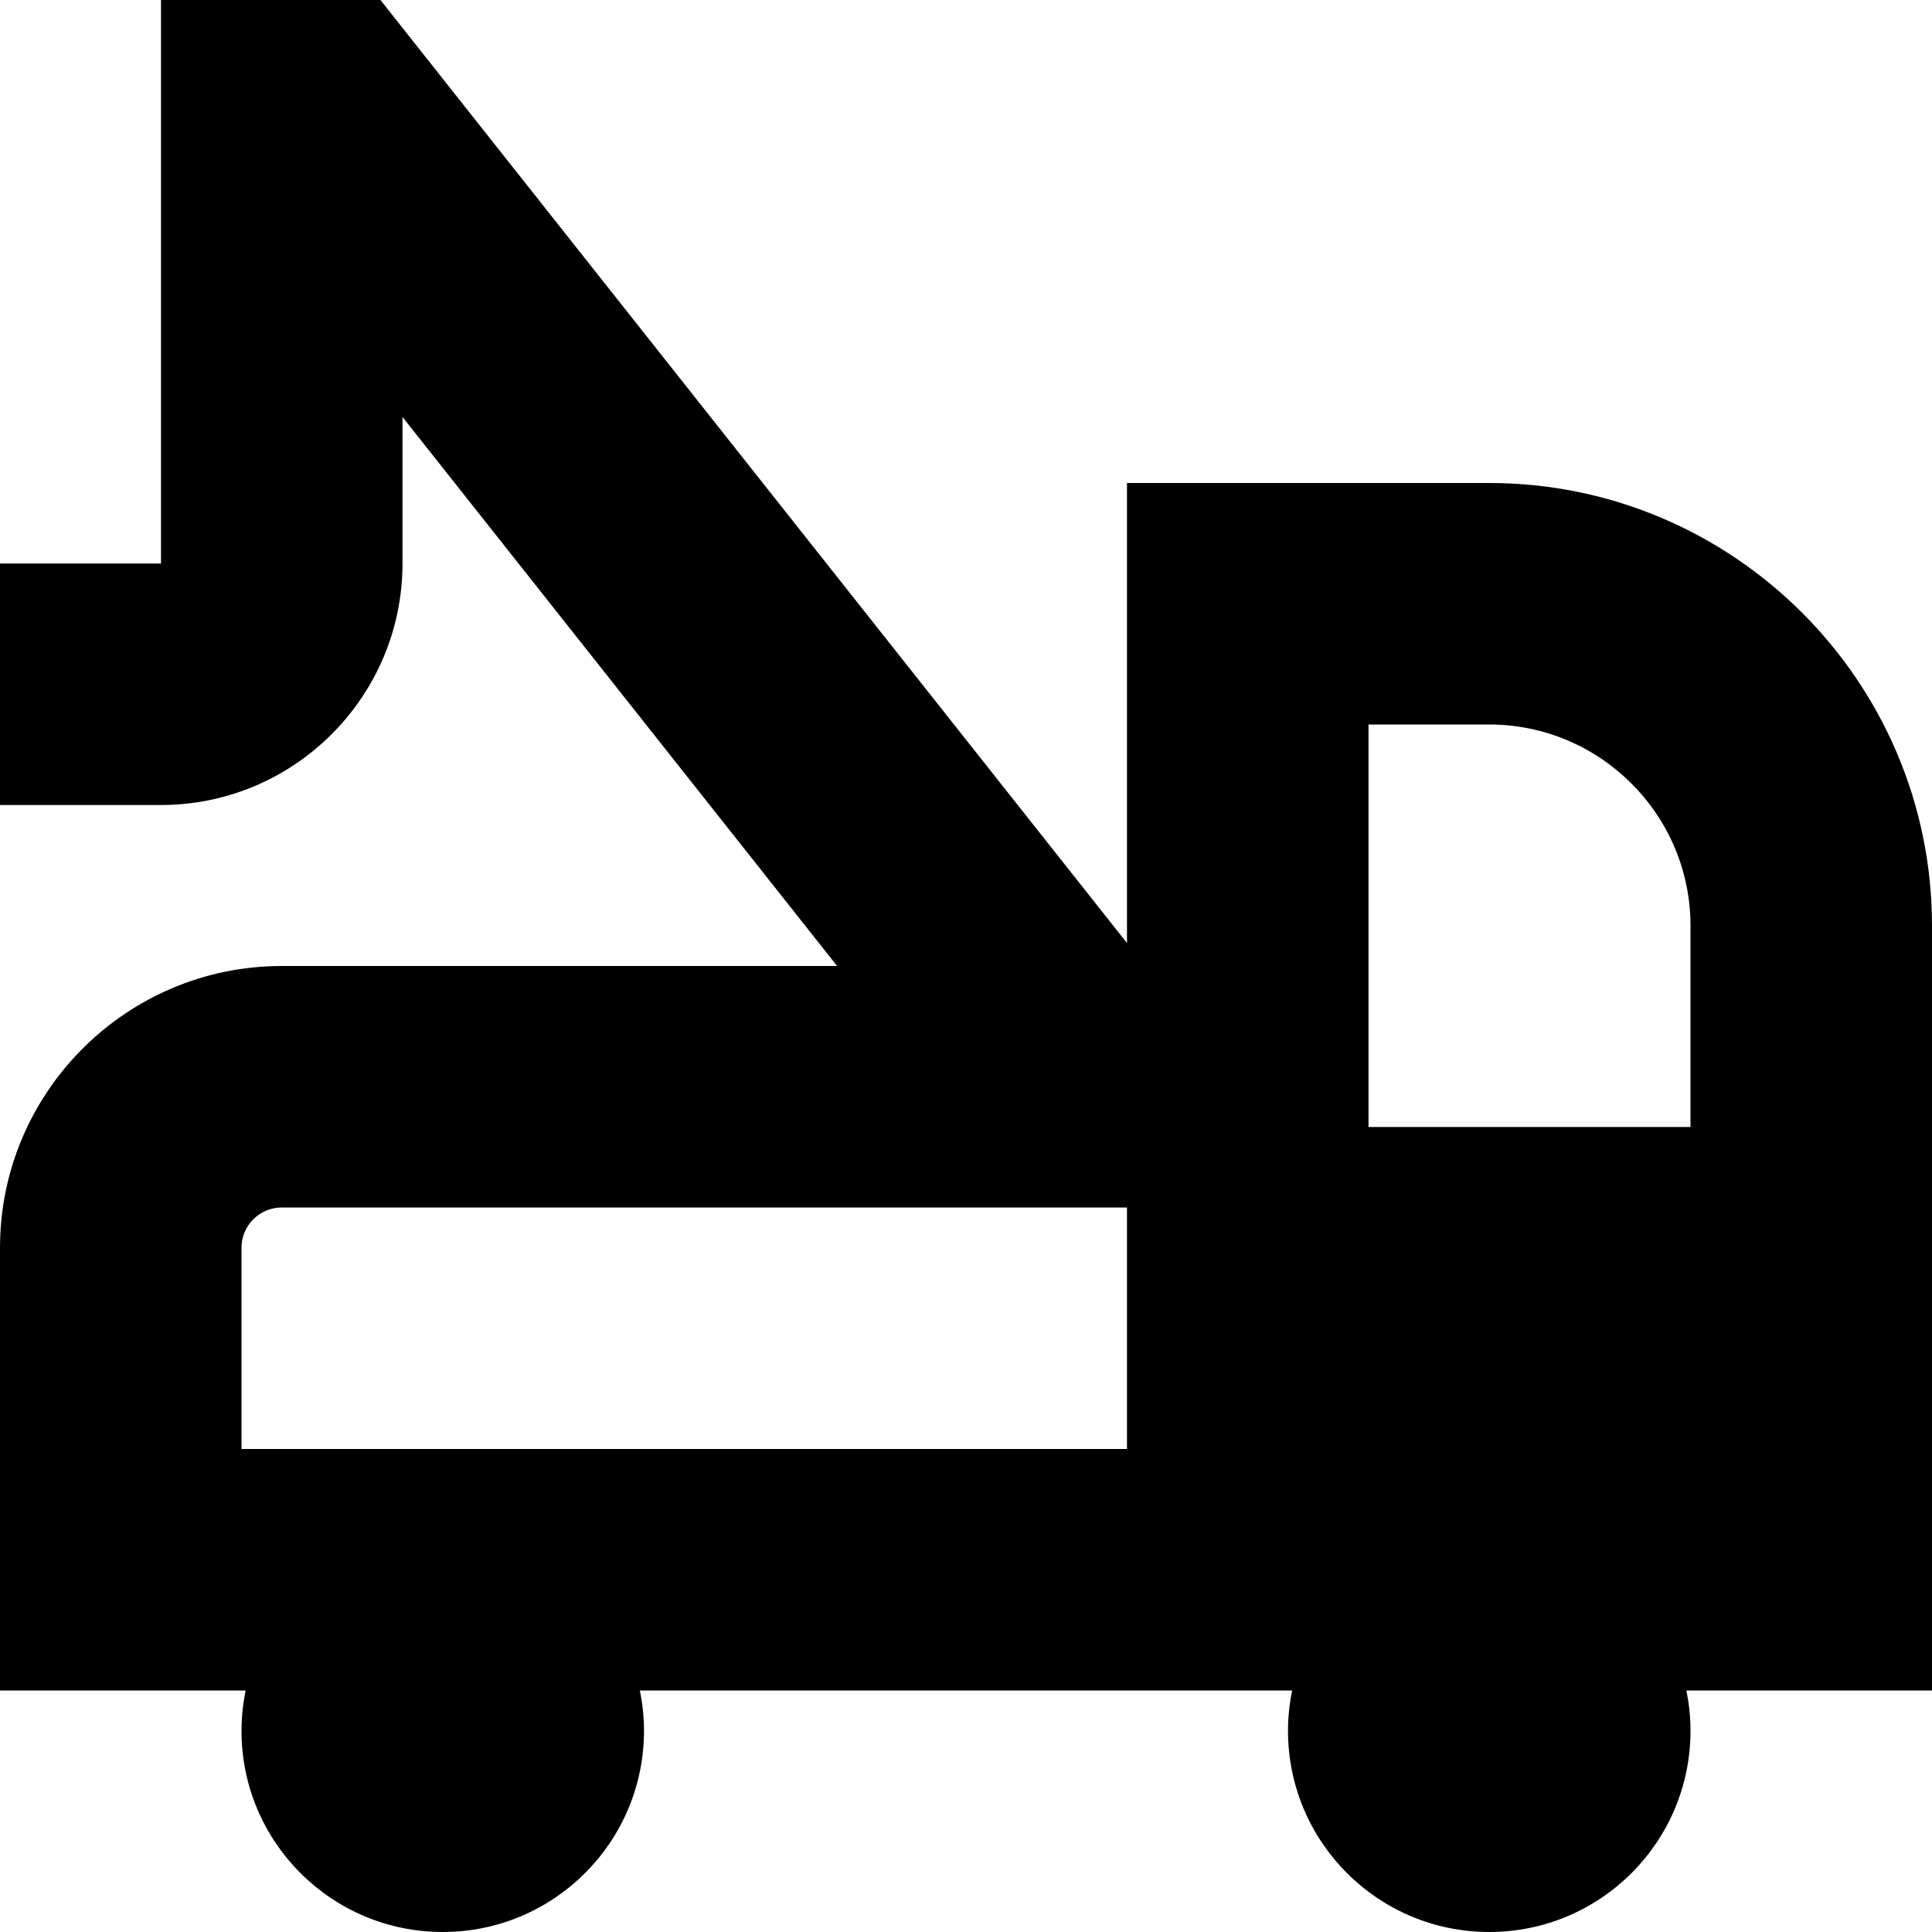
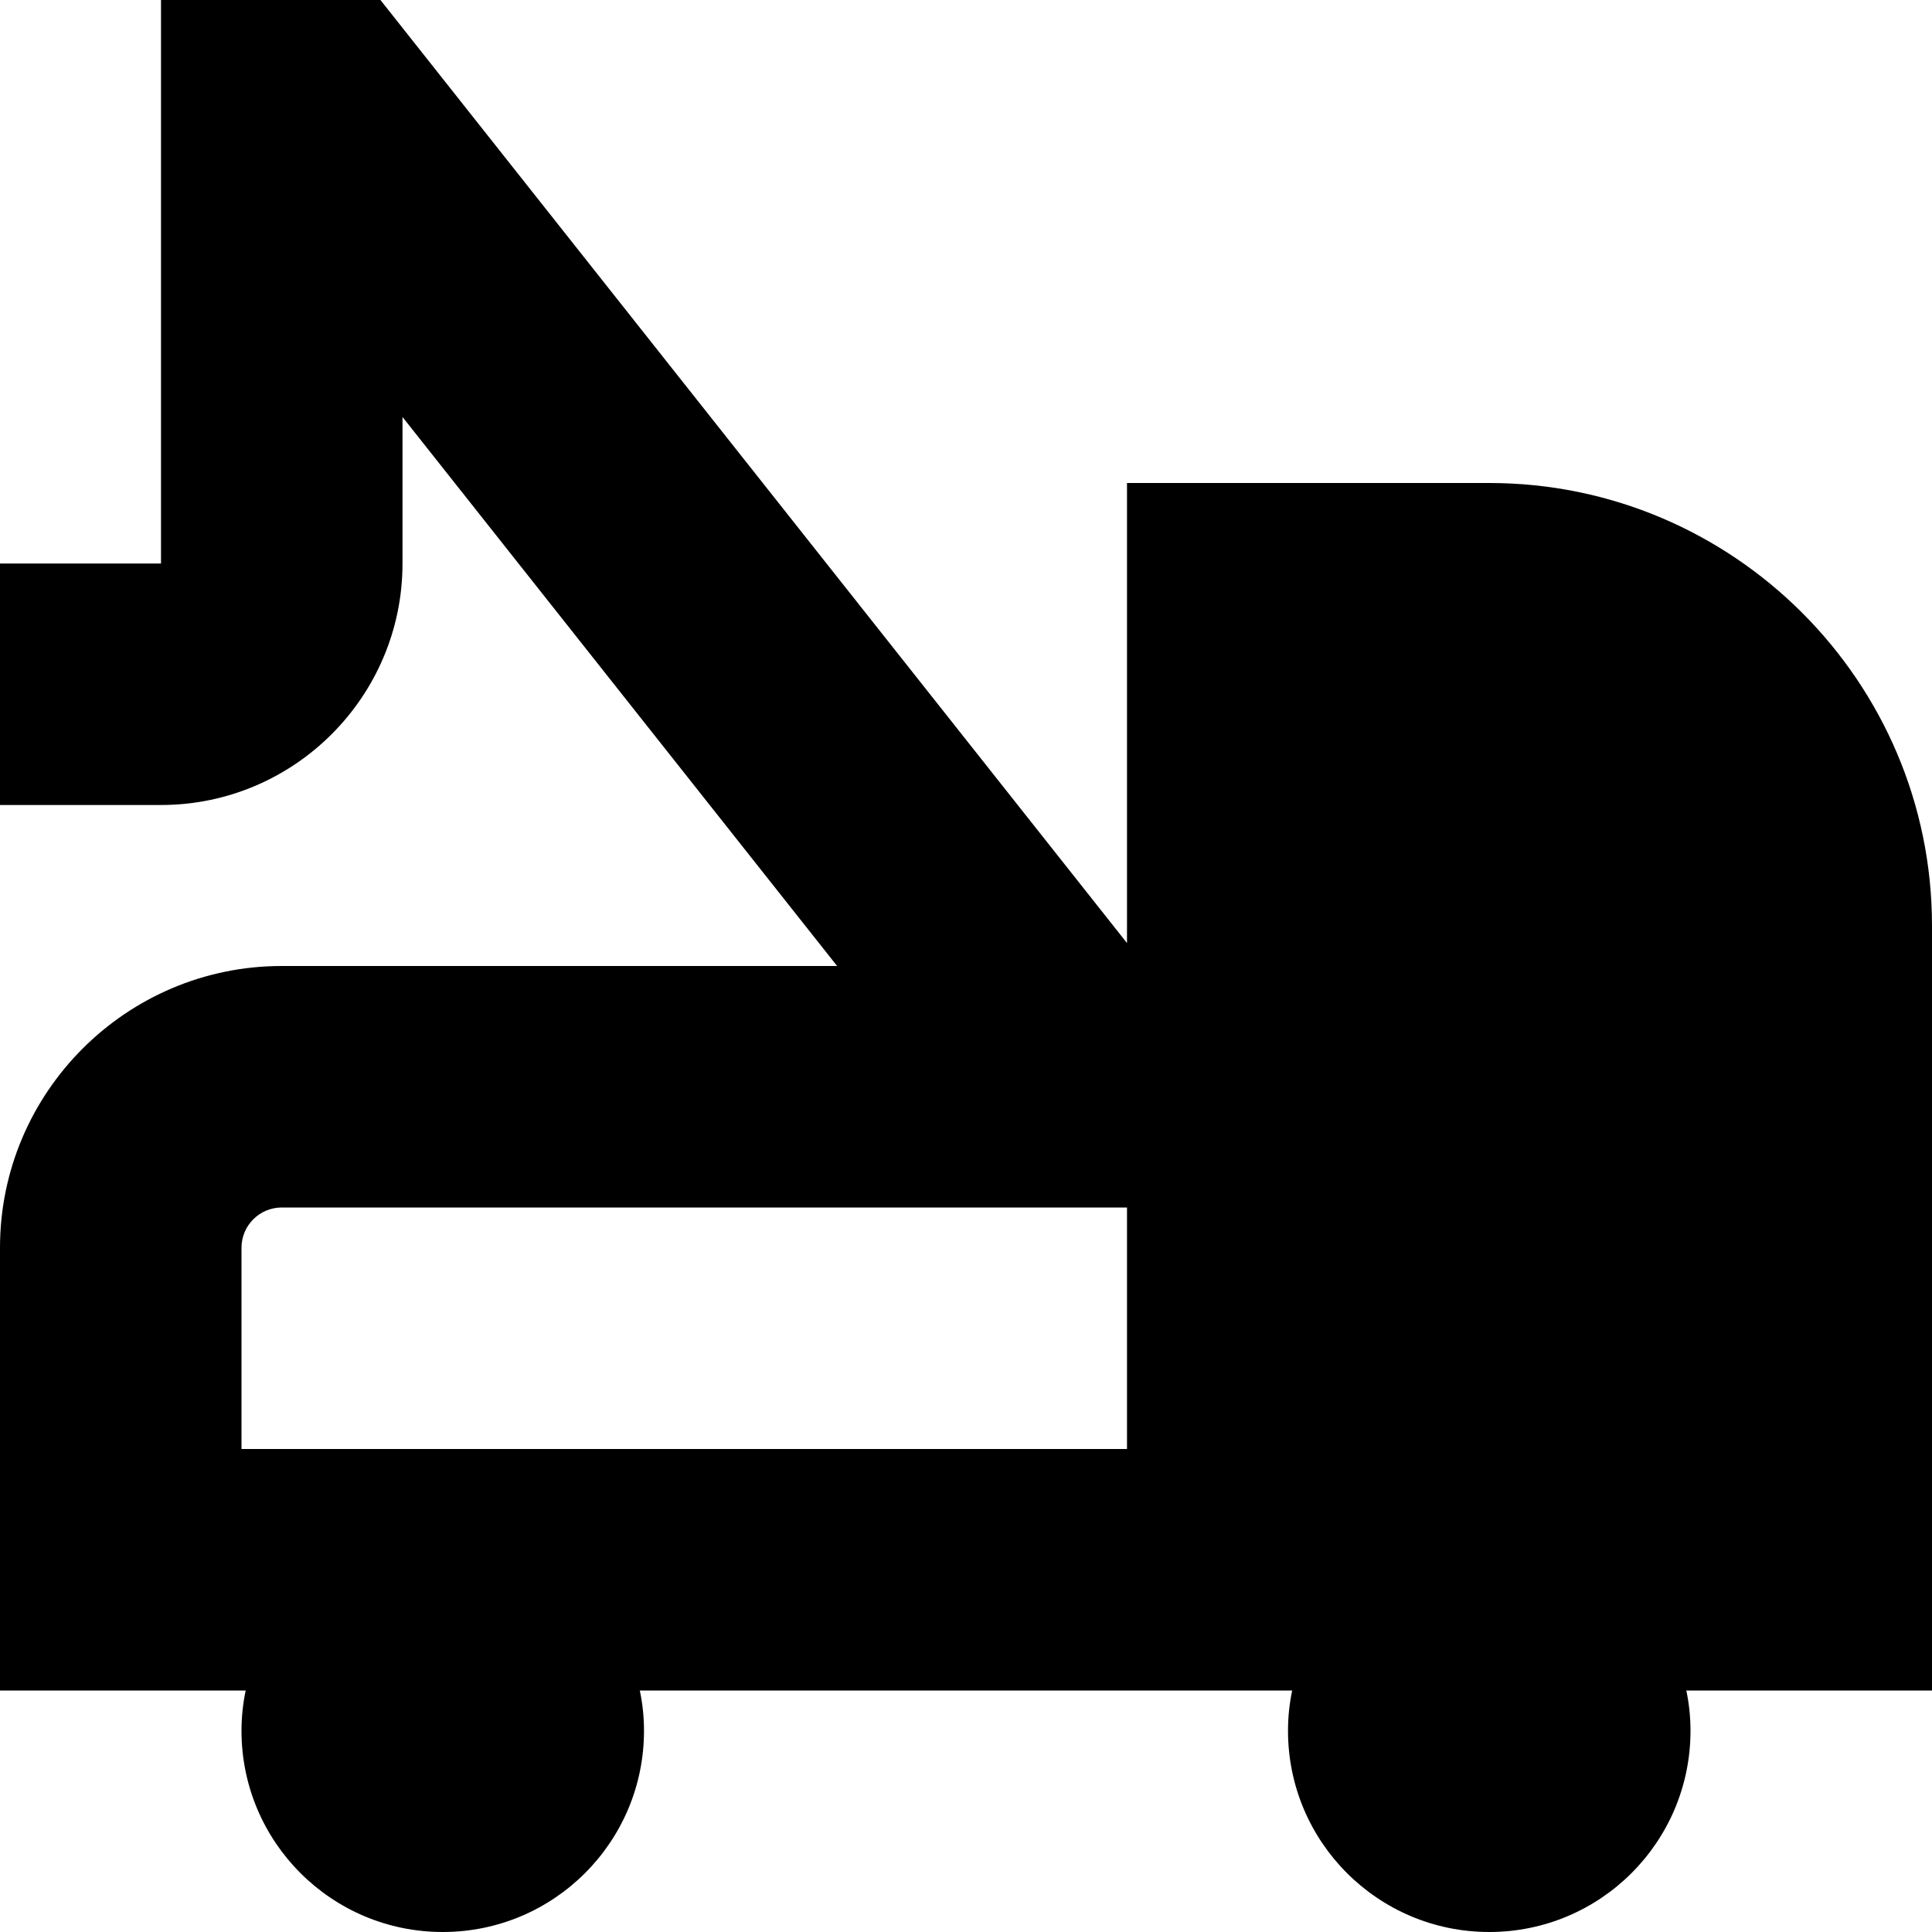
<svg xmlns="http://www.w3.org/2000/svg" id="Layer_1" data-name="Layer 1" viewBox="0 0 24 24" width="512" height="512">
-   <path d="m24,11.5c0-3.033-2.467-5.5-5.5-5.5h-4.5v5.715L4.726,0h-2.726v7H0v3h2c1.654,0,3-1.346,3-3v-1.82l5.399,6.82H3.5c-1.93,0-3.5,1.57-3.5,3.5v5.5h3.052c-.034.161-.052.328-.052.5,0,1.381,1.119,2.5,2.5,2.5s2.5-1.119,2.5-2.5c0-.172-.018-.339-.052-.5h8.104c-.034.161-.052.328-.052.5,0,1.381,1.119,2.5,2.5,2.5s2.5-1.119,2.5-2.5c0-.172-.018-.339-.052-.5h3.052v-9.5Zm-5.5-2.5c1.378,0,2.5,1.122,2.5,2.5v2.5h-4v-5h1.5Zm-4.5,9H3v-2.5c0-.276.224-.5.5-.5h10.5v3Z" />
+   <path d="m24,11.5c0-3.033-2.467-5.5-5.5-5.5h-4.5v5.715L4.726,0h-2.726v7H0v3h2c1.654,0,3-1.346,3-3v-1.82l5.399,6.82H3.5c-1.93,0-3.5,1.57-3.5,3.5v5.5h3.052c-.034.161-.052.328-.052.5,0,1.381,1.119,2.5,2.5,2.5s2.5-1.119,2.5-2.5c0-.172-.018-.339-.052-.5h8.104c-.034.161-.052.328-.052.5,0,1.381,1.119,2.5,2.5,2.5s2.5-1.119,2.5-2.5c0-.172-.018-.339-.052-.5h3.052v-9.5Zm-5.5-2.5c1.378,0,2.5,1.122,2.5,2.5v2.5v-5h1.5Zm-4.5,9H3v-2.5c0-.276.224-.5.5-.5h10.5v3Z" />
</svg>